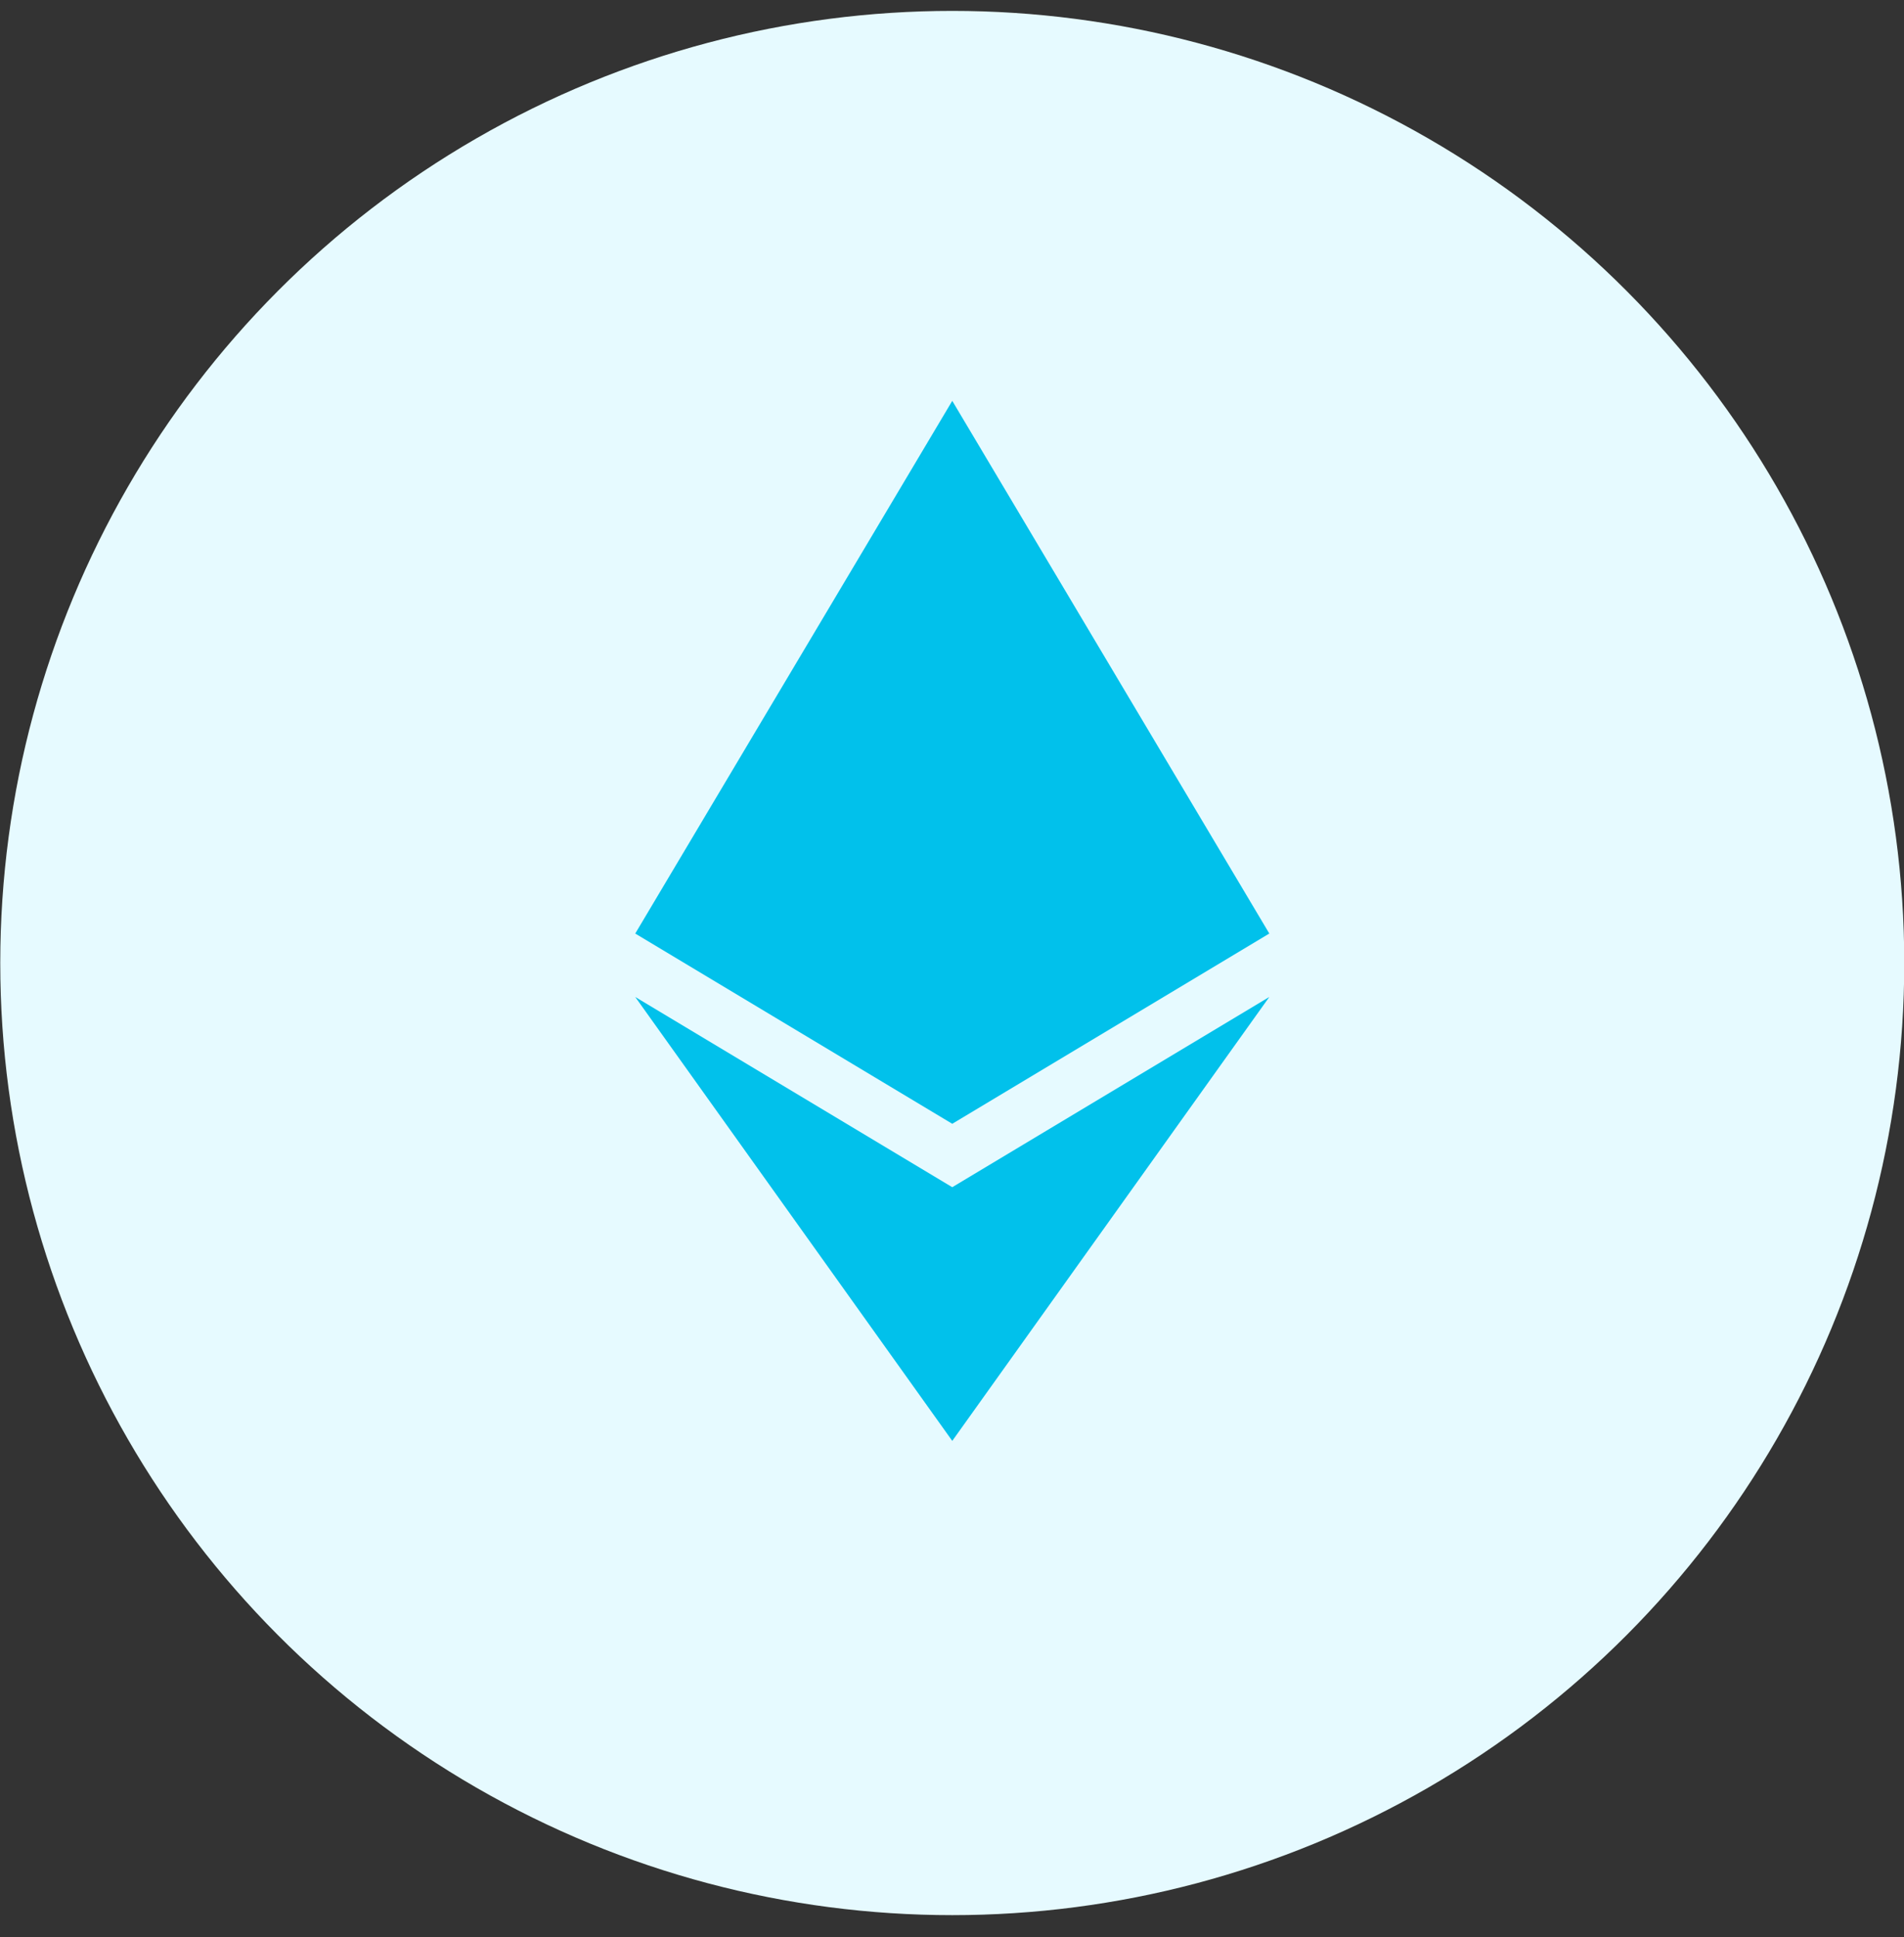
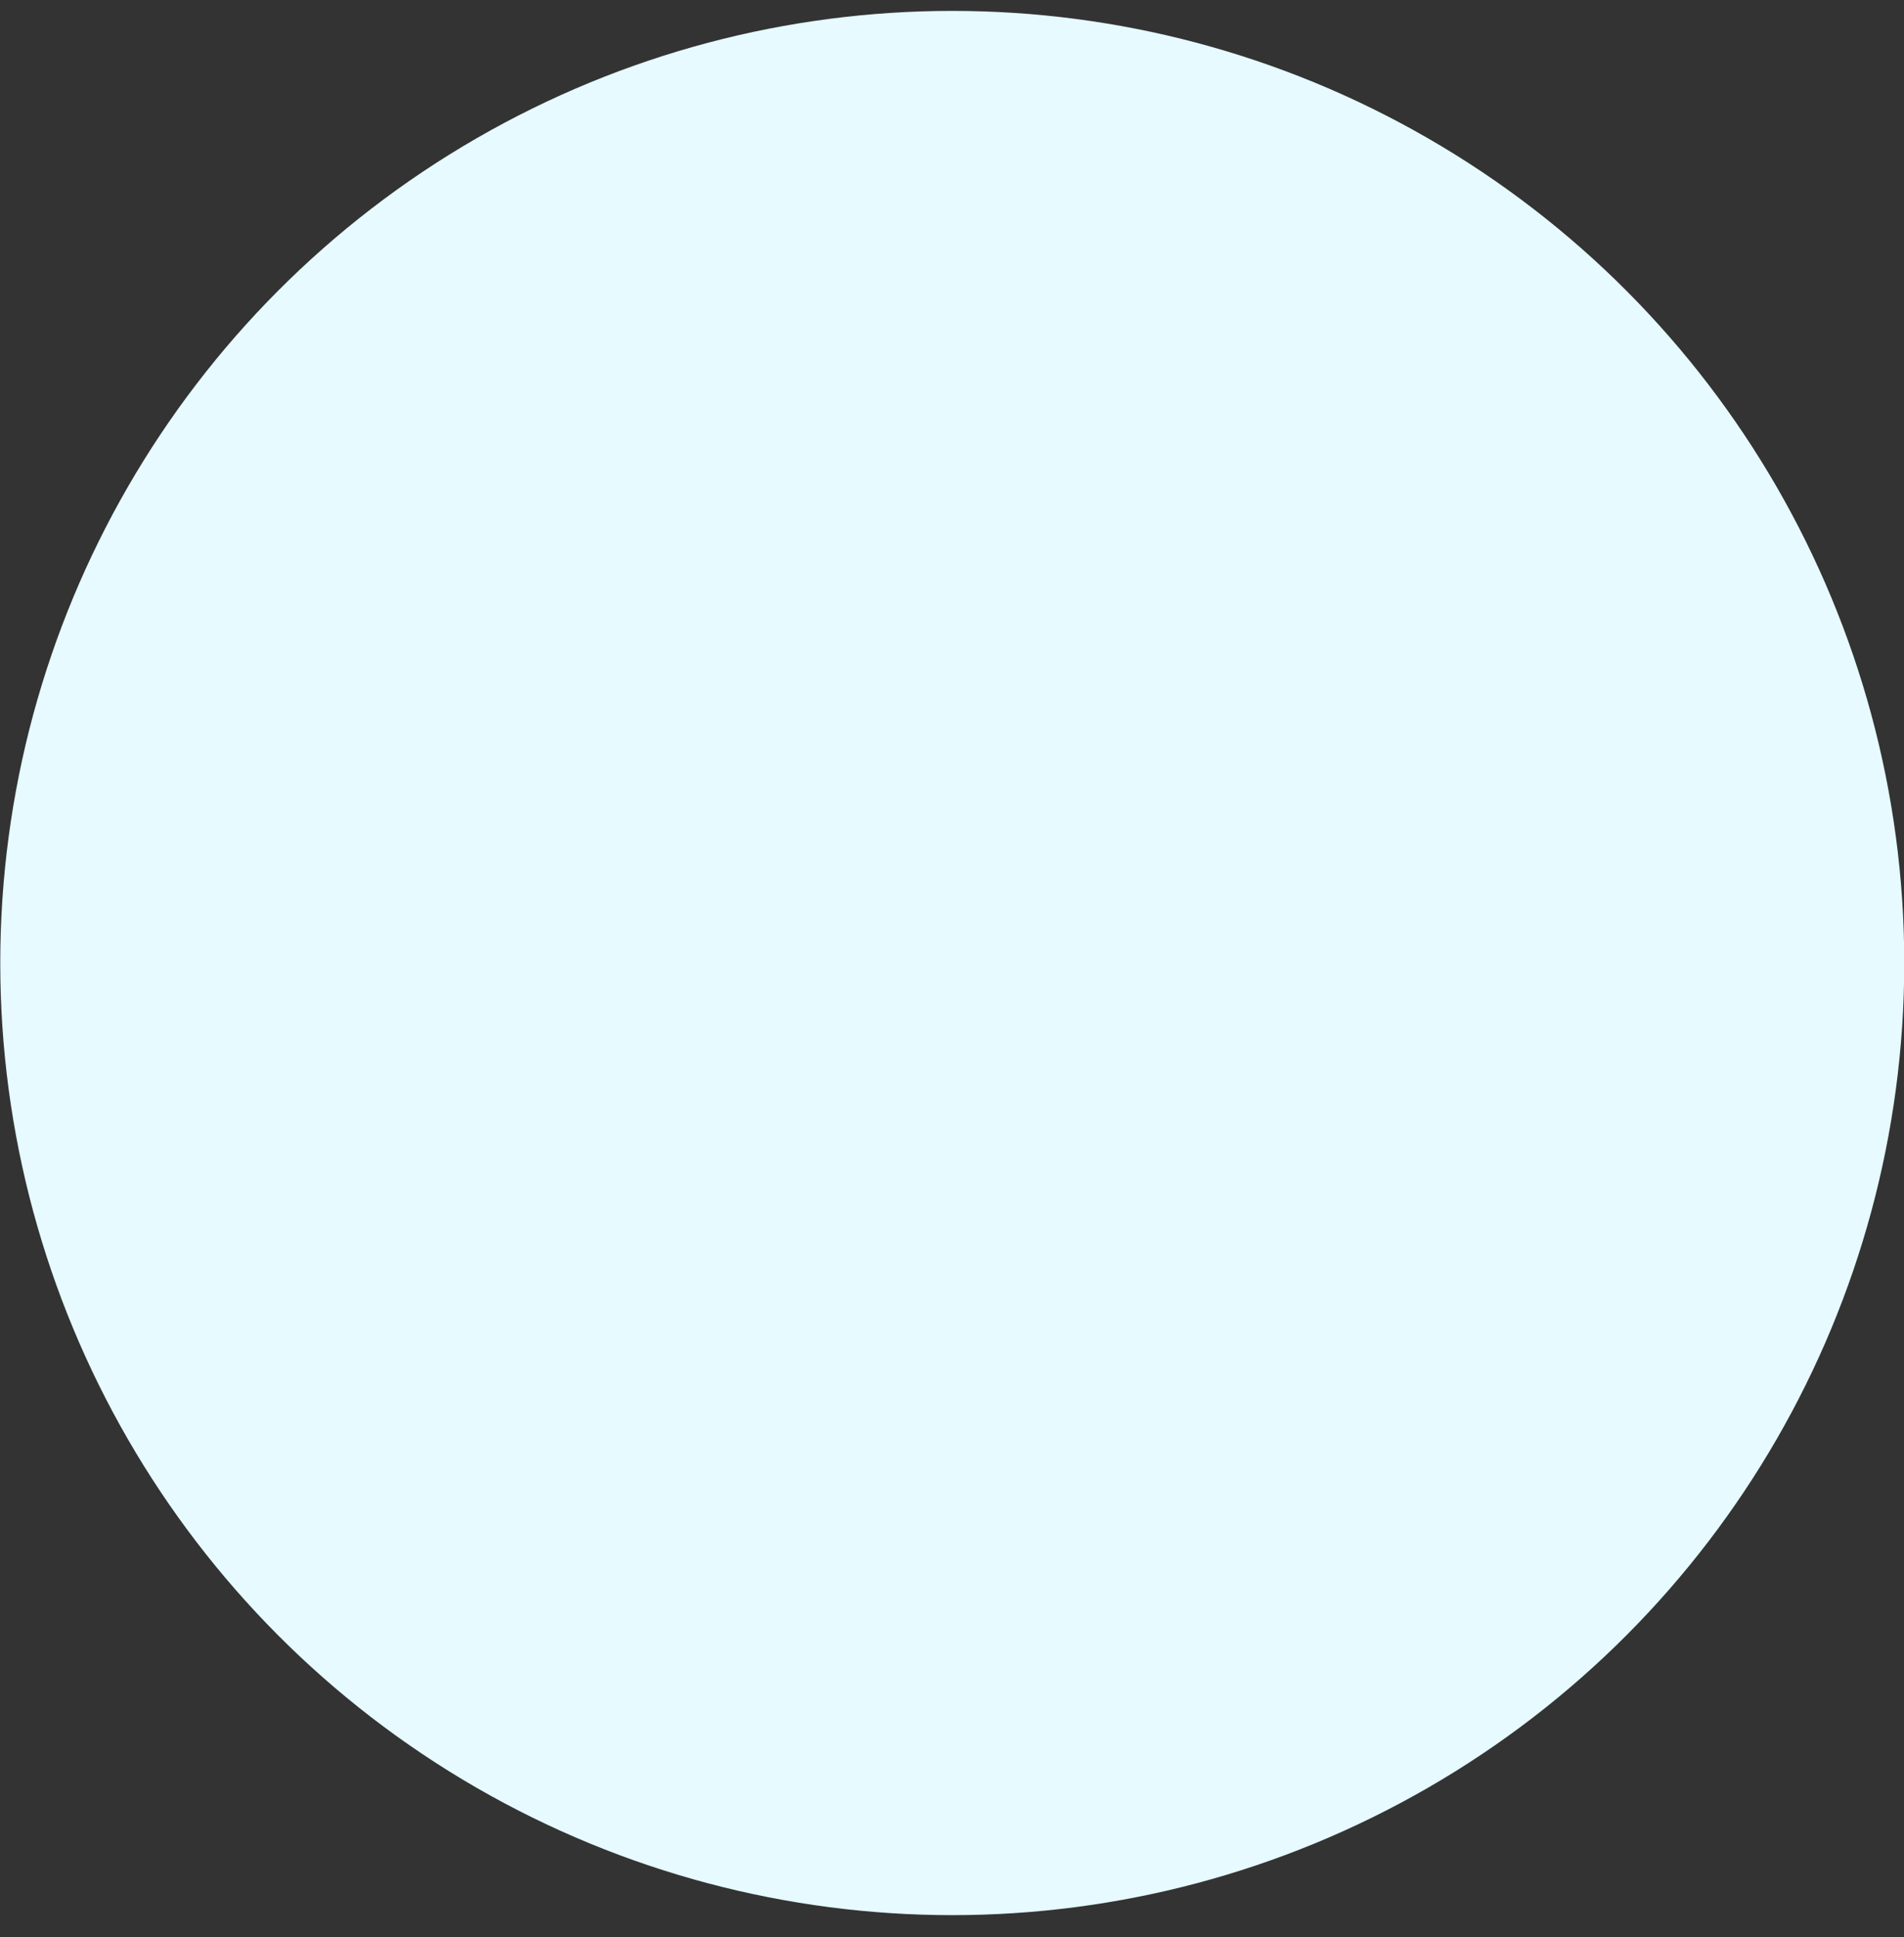
<svg xmlns="http://www.w3.org/2000/svg" width="58" height="59" viewBox="0 0 58 59" fill="none">
  <rect x="0" y="0" width="58" height="59" fill="#333333" stroke="none" />
  <circle cx="29.008" cy="29.332" r="29" fill="#E6FAFF" />
-   <path d="M29.008 12.209L19.351 28.434L29.008 34.229L38.666 28.434L29.008 12.209ZM19.351 30.366L29.008 43.887L38.666 30.366L29.008 36.16L19.351 30.366Z" fill="#01C1EB" />
</svg>